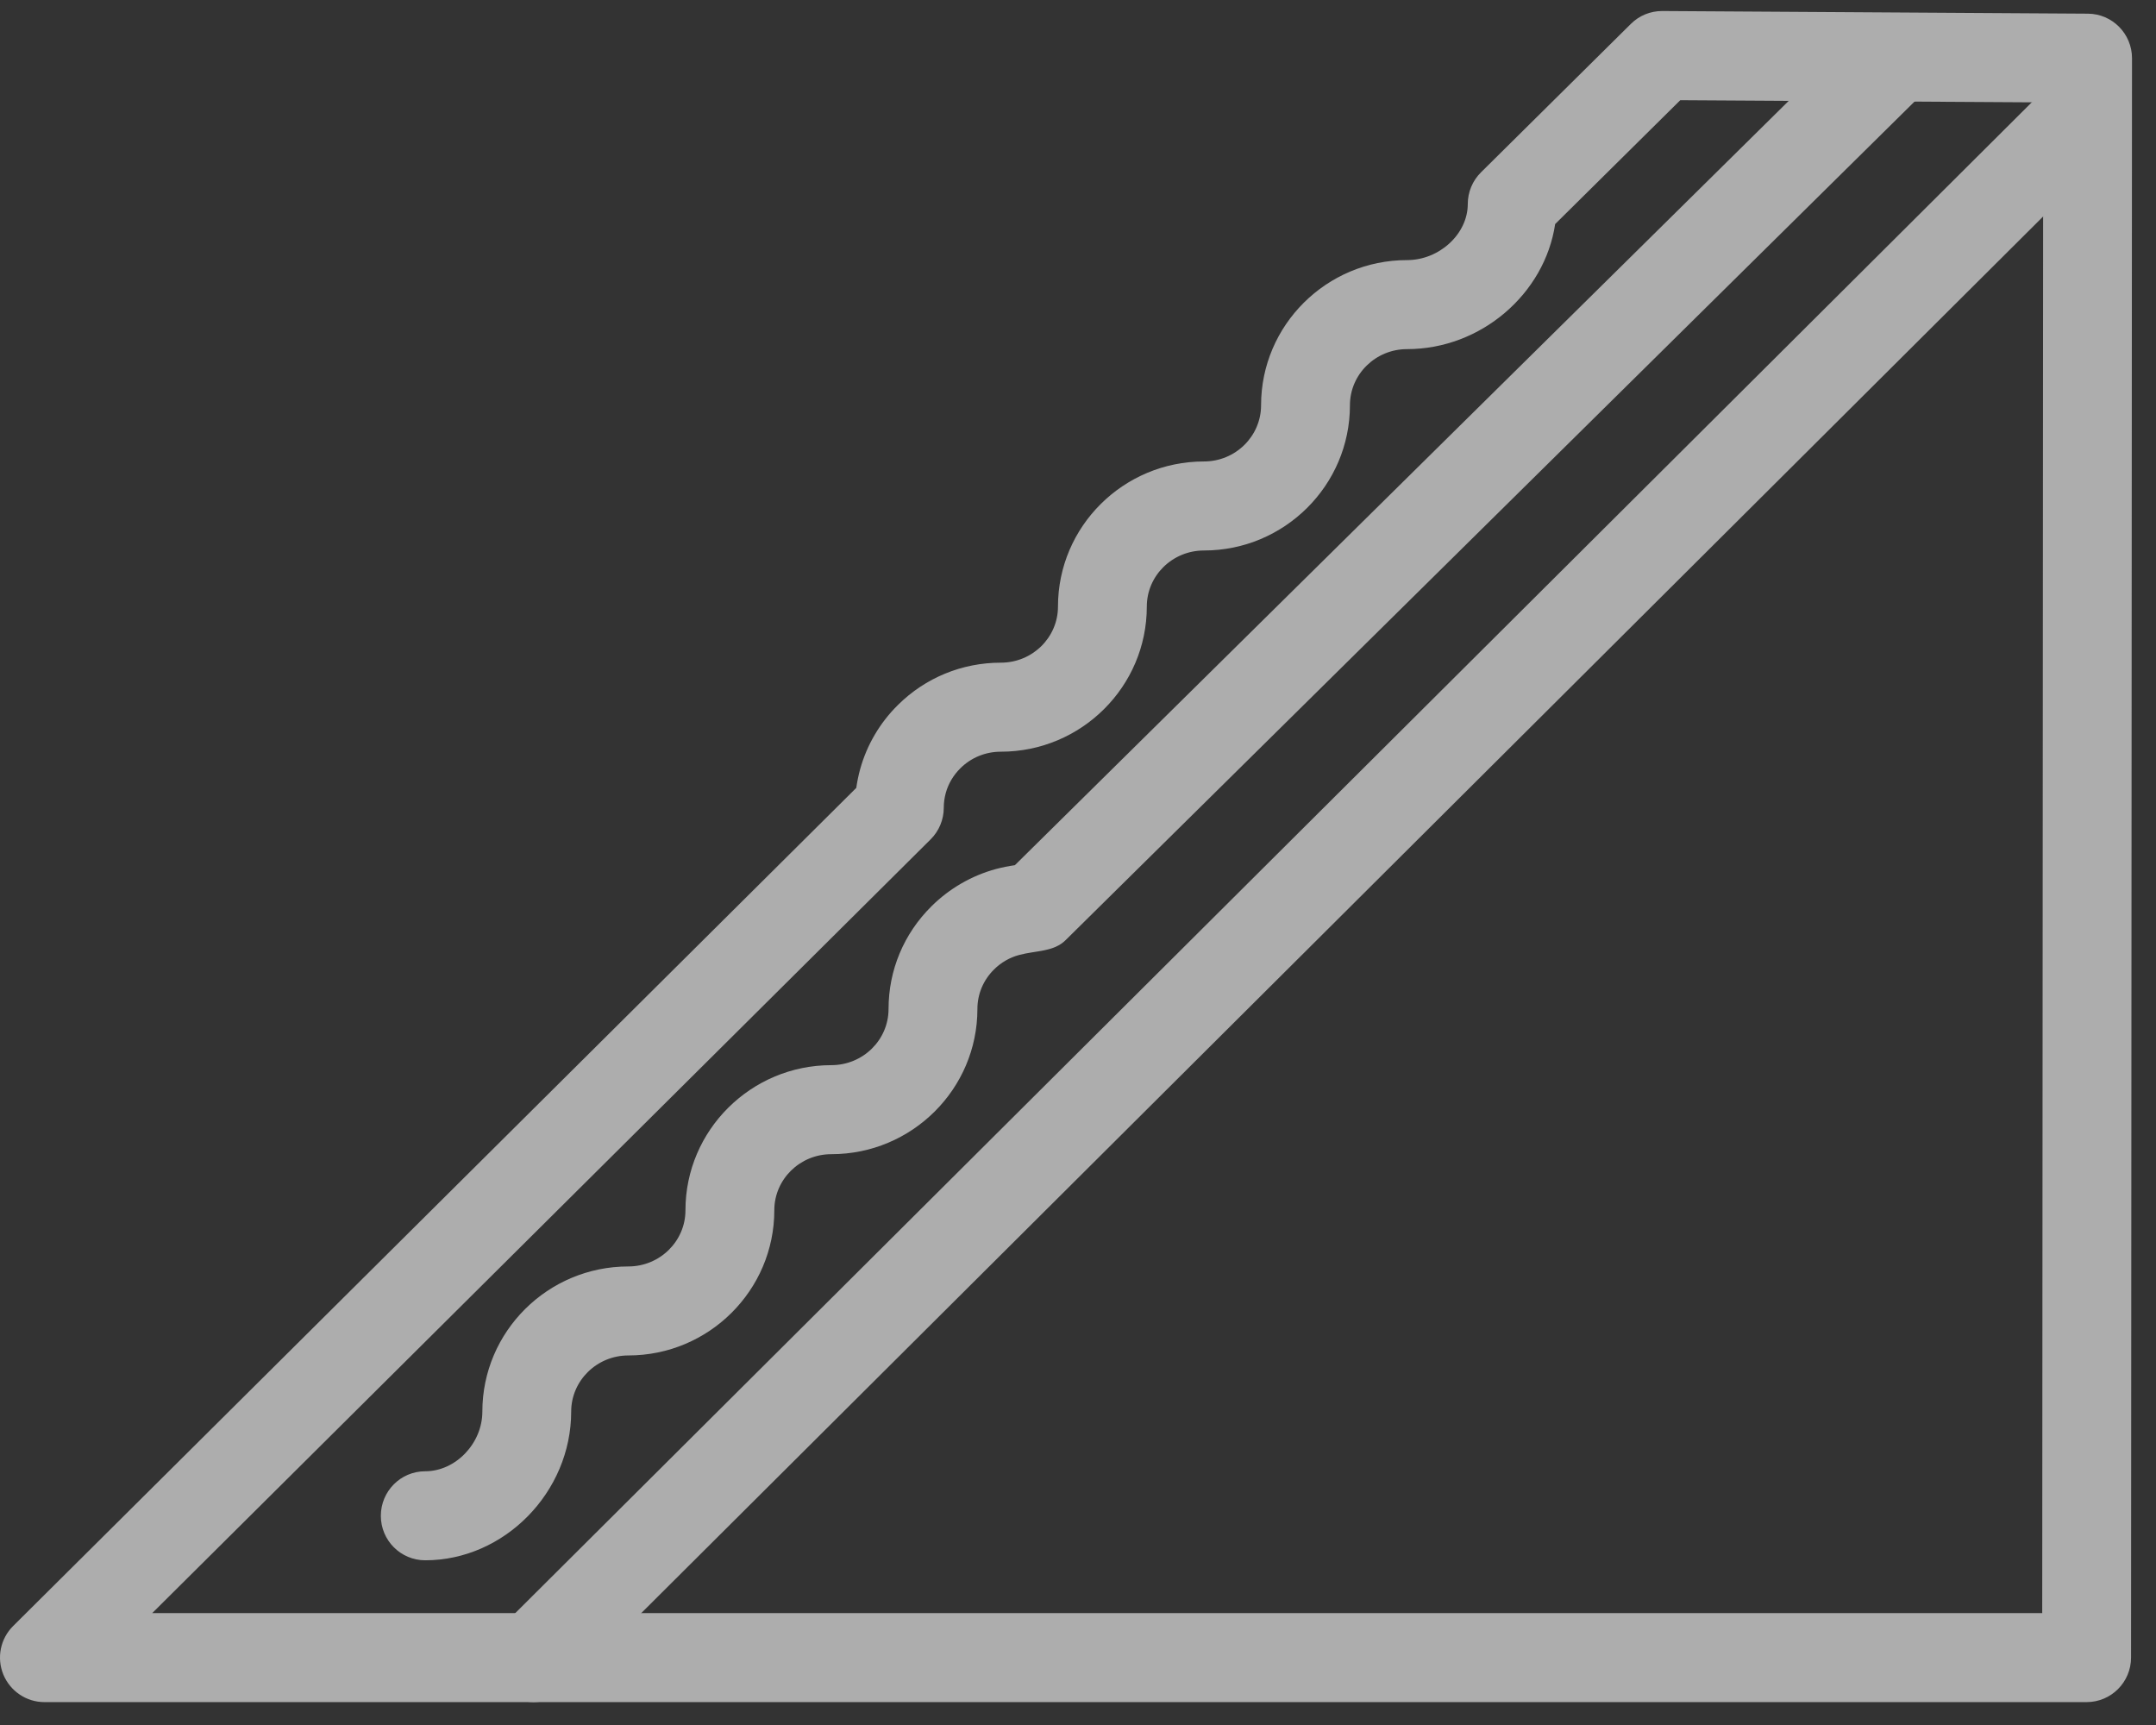
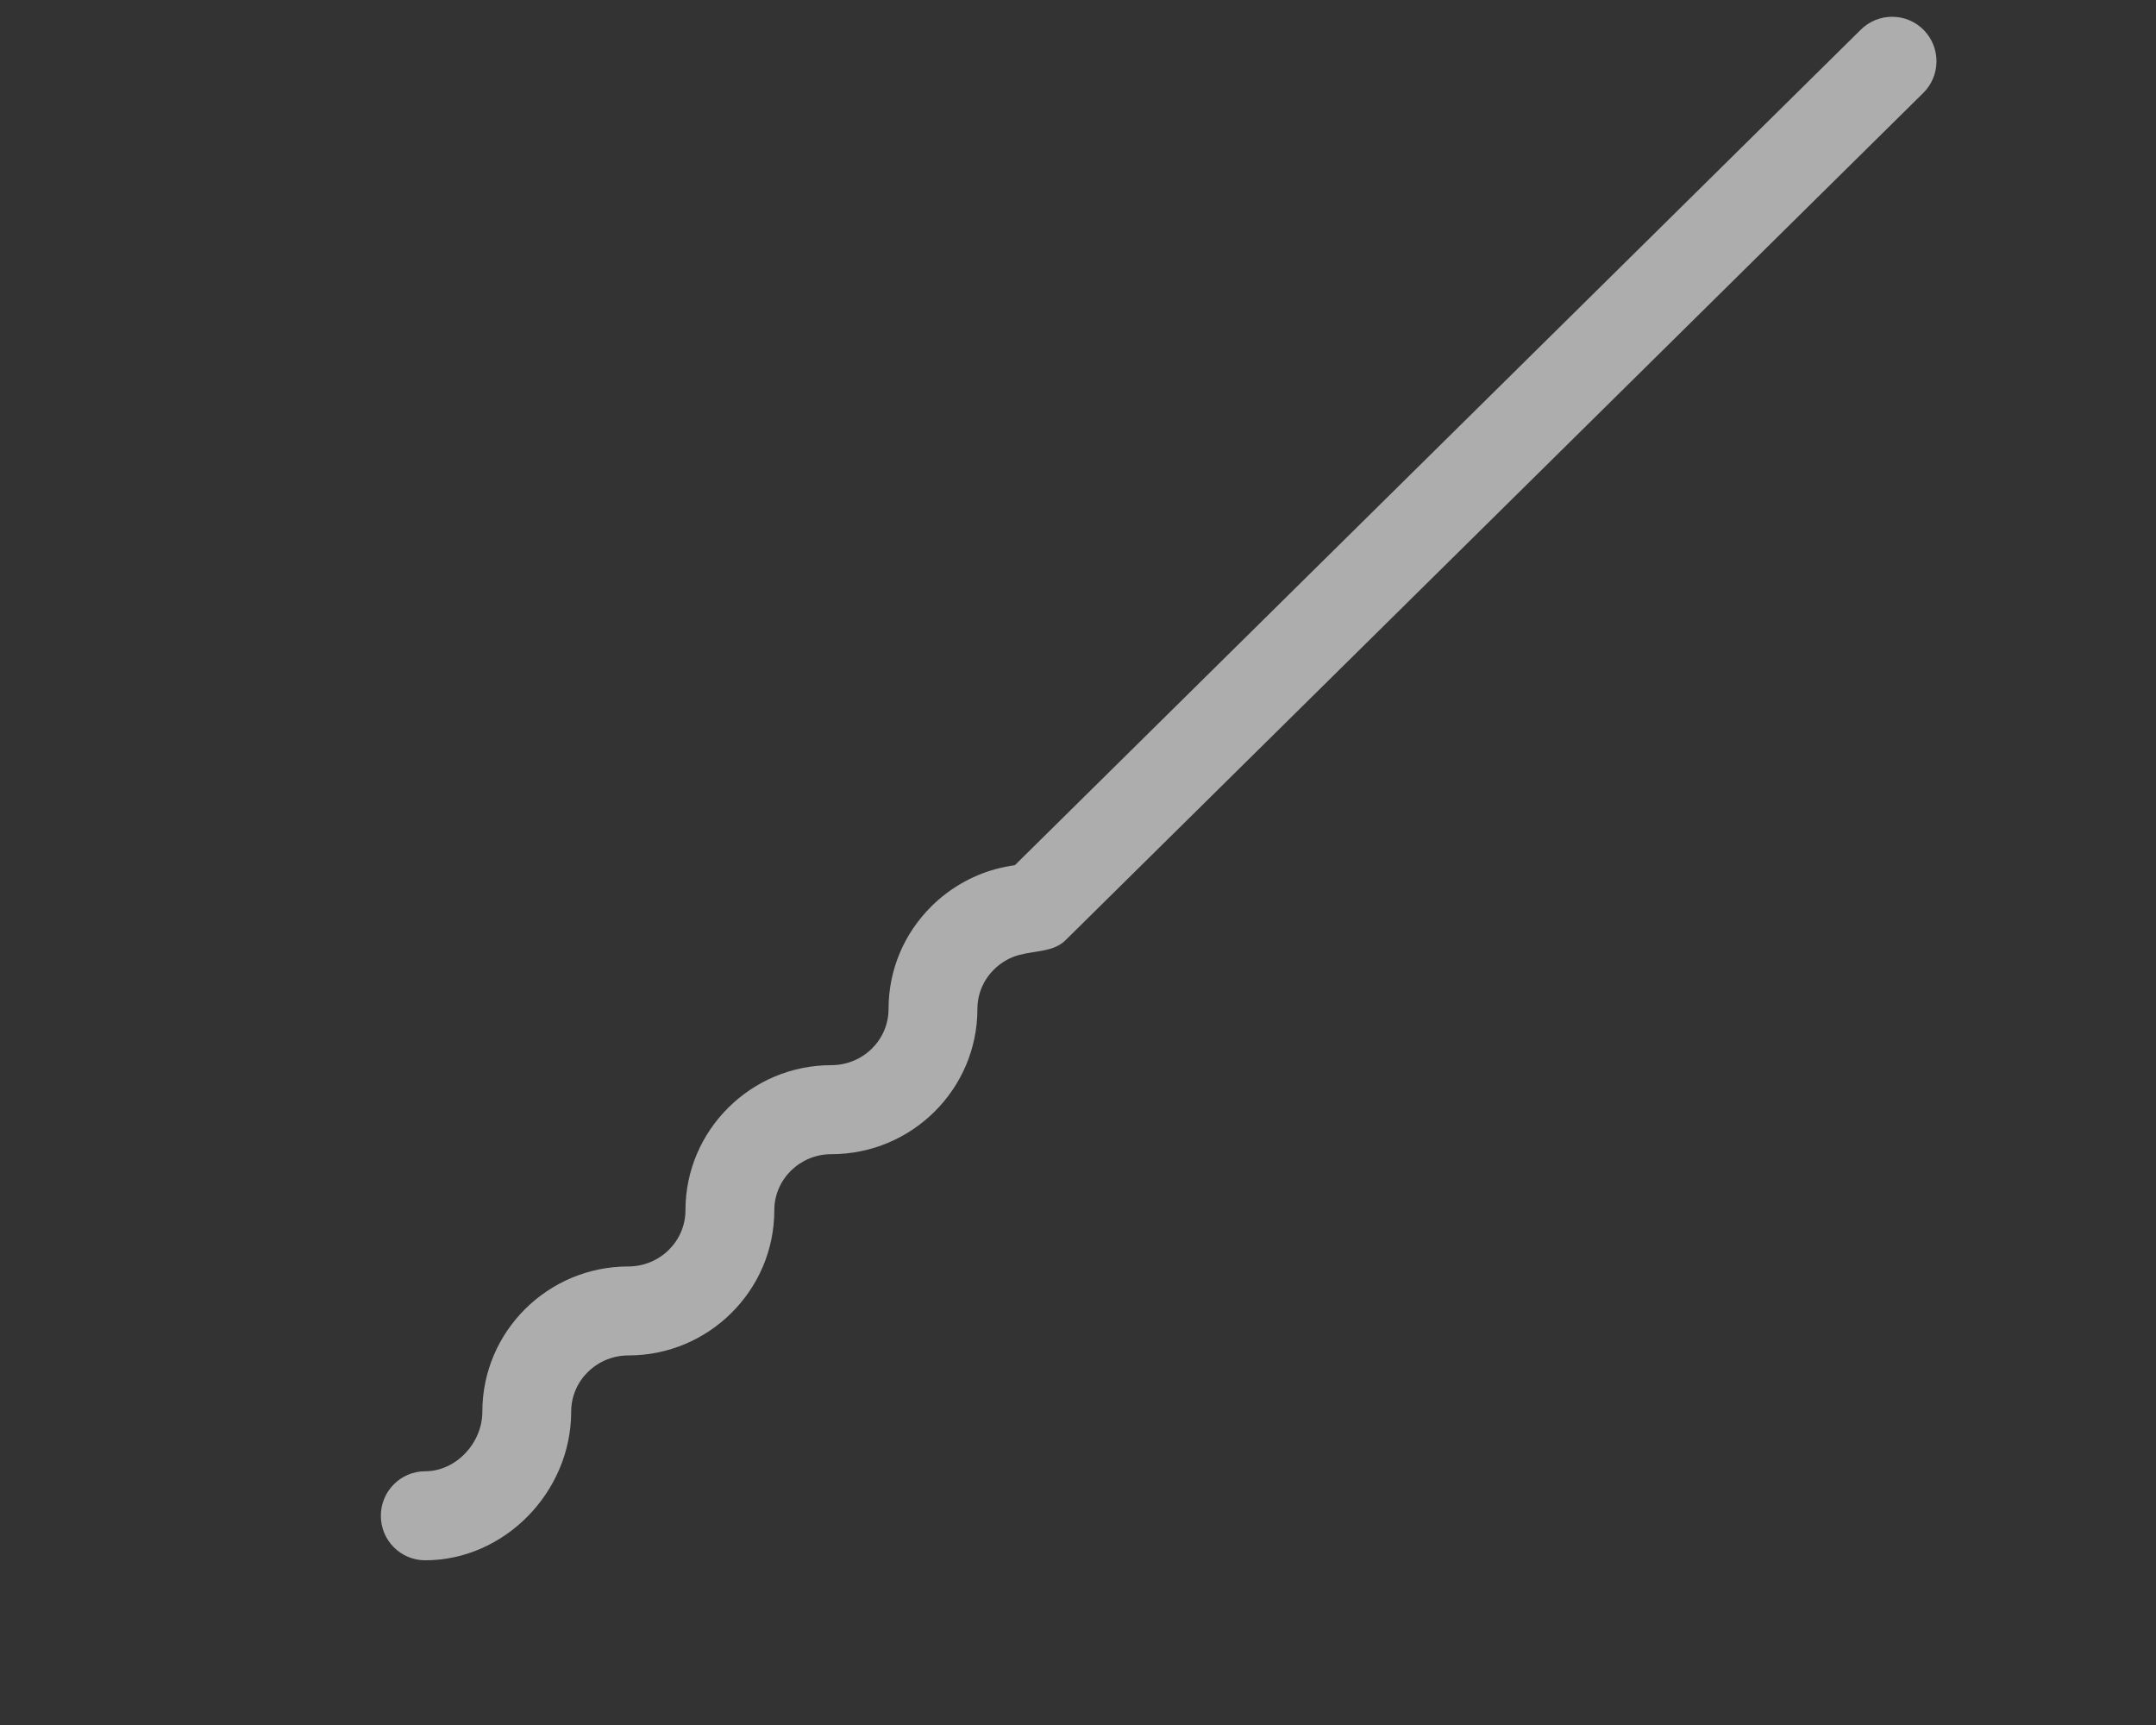
<svg xmlns="http://www.w3.org/2000/svg" width="70px" height="56px" viewBox="0 0 70 56" version="1.1">
  <rect x="0" y="0" width="70" height="56" fill="#333333" stroke="none" />
  <title>51191491-DC11-4B16-A387-E2F9C2E6874C</title>
  <g id="Desktop-v2" stroke="none" stroke-width="1" fill="none" fill-rule="evenodd" opacity="0.6">
    <g id="marketing_Moment_page" transform="translate(-857, -13890)" fill="#FFFFFF">
      <g id="Sept_icon_1" transform="translate(857, 13890.358)">
-         <path d="M17.325,54.899 C16.954,54.899 16.583,54.756 16.303,54.472 C15.741,53.908 15.744,52.99 16.307,52.431 L66.696,2.237 C67.264,1.67 68.175,1.675 68.736,2.239 C69.298,2.806 69.295,3.723 68.732,4.283 L18.343,54.477 C18.06,54.758 17.694,54.899 17.325,54.899" id="Fill-9" />
-         <path d="M4.943,52.009 L66.306,52.009 L66.337,2.966 L54.554,2.895 L50.492,6.916 C50.154,9.177 48.09,10.976 45.683,10.976 C44.661,10.976 43.829,11.793 43.829,12.798 C43.829,15.397 41.703,17.513 39.089,17.513 C38.067,17.513 37.234,18.327 37.234,19.333 C37.234,21.932 35.108,24.045 32.495,24.045 C31.998,24.045 31.529,24.236 31.18,24.584 C30.954,24.807 30.79,25.084 30.707,25.384 C30.664,25.541 30.642,25.701 30.642,25.865 C30.642,26.251 30.488,26.62 30.214,26.892 L4.943,52.009 Z M67.747,54.899 L1.442,54.899 C0.857,54.899 0.332,54.544 0.108,54.003 C-0.113,53.462 0.011,52.841 0.427,52.428 L27.801,25.22 C27.831,25.015 27.872,24.812 27.927,24.612 C28.145,23.826 28.569,23.104 29.154,22.528 C30.045,21.644 31.234,21.155 32.495,21.155 C33.52,21.155 34.35,20.338 34.35,19.333 C34.35,16.734 36.476,14.623 39.089,14.623 C40.114,14.623 40.944,13.803 40.944,12.798 C40.944,10.199 43.07,8.086 45.683,8.086 C46.735,8.086 47.655,7.235 47.655,6.266 C47.655,5.88 47.809,5.508 48.085,5.236 L52.951,0.417 C53.22,0.148 53.586,-2.84217094e-14 53.964,-2.84217094e-14 L53.973,-2.84217094e-14 L67.79,0.086 C68.582,0.091 69.221,0.739 69.221,1.532 L69.19,53.453 C69.19,54.251 68.544,54.899 67.747,54.899 L67.747,54.899 Z" id="Fill-11" />
        <path d="M13.806,50.295 C13.009,50.295 12.365,49.649 12.365,48.851 C12.365,48.053 13.009,47.405 13.806,47.405 C14.795,47.405 15.661,46.499 15.661,45.468 C15.661,42.869 17.787,40.756 20.4,40.756 C21.423,40.756 22.255,39.938 22.255,38.933 C22.255,36.336 24.381,34.221 26.992,34.221 C28.017,34.221 28.849,33.404 28.849,32.398 C28.849,31.138 29.344,29.954 30.243,29.063 C30.823,28.487 31.548,28.067 32.338,27.853 C32.54,27.8 32.747,27.758 32.951,27.729 L60.418,0.603 C60.986,0.044 61.899,0.048 62.458,0.615 C63.017,1.185 63.01,2.1 62.444,2.659 L34.599,30.161 C34.212,30.547 33.632,30.497 33.085,30.645 C32.783,30.726 32.5,30.888 32.271,31.117 C31.924,31.462 31.734,31.915 31.734,32.398 C31.734,34.997 29.608,37.111 26.992,37.111 C25.969,37.111 25.14,37.928 25.14,38.931 C25.14,41.53 23.014,43.645 20.4,43.645 C19.378,43.645 18.545,44.463 18.545,45.468 C18.545,48.084 16.374,50.295 13.806,50.295" id="Fill-13" />
      </g>
    </g>
  </g>
</svg>